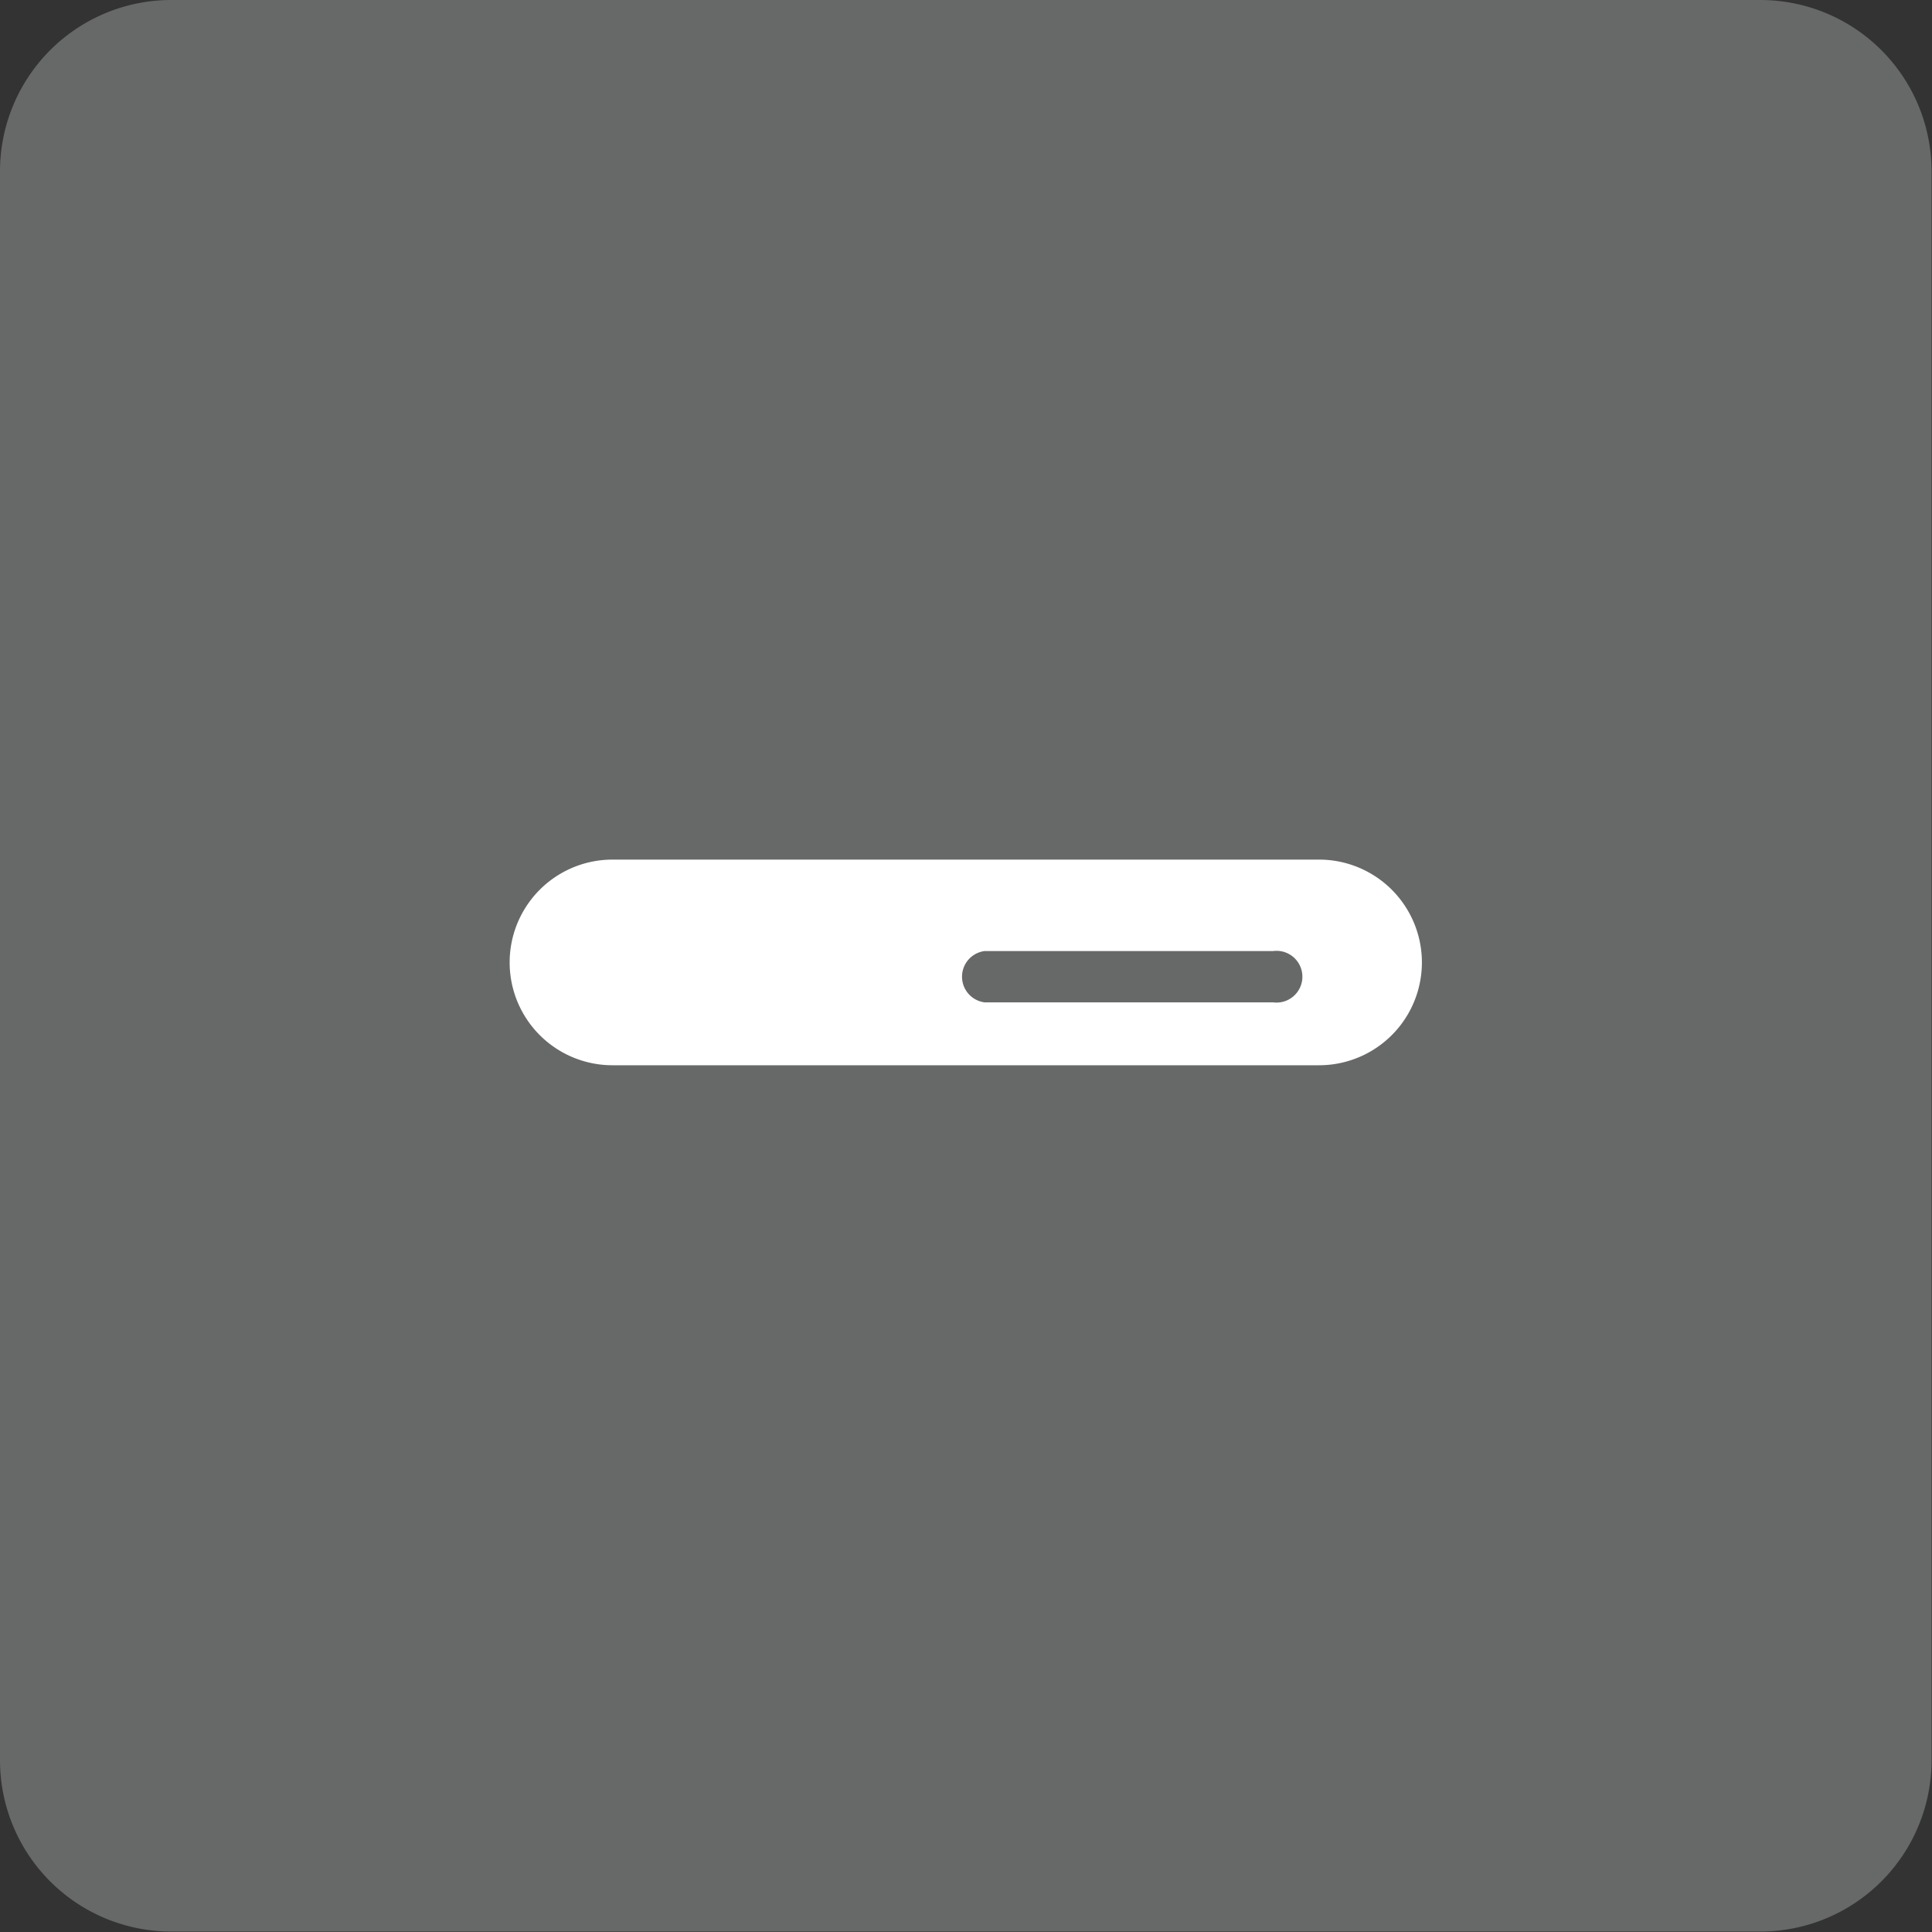
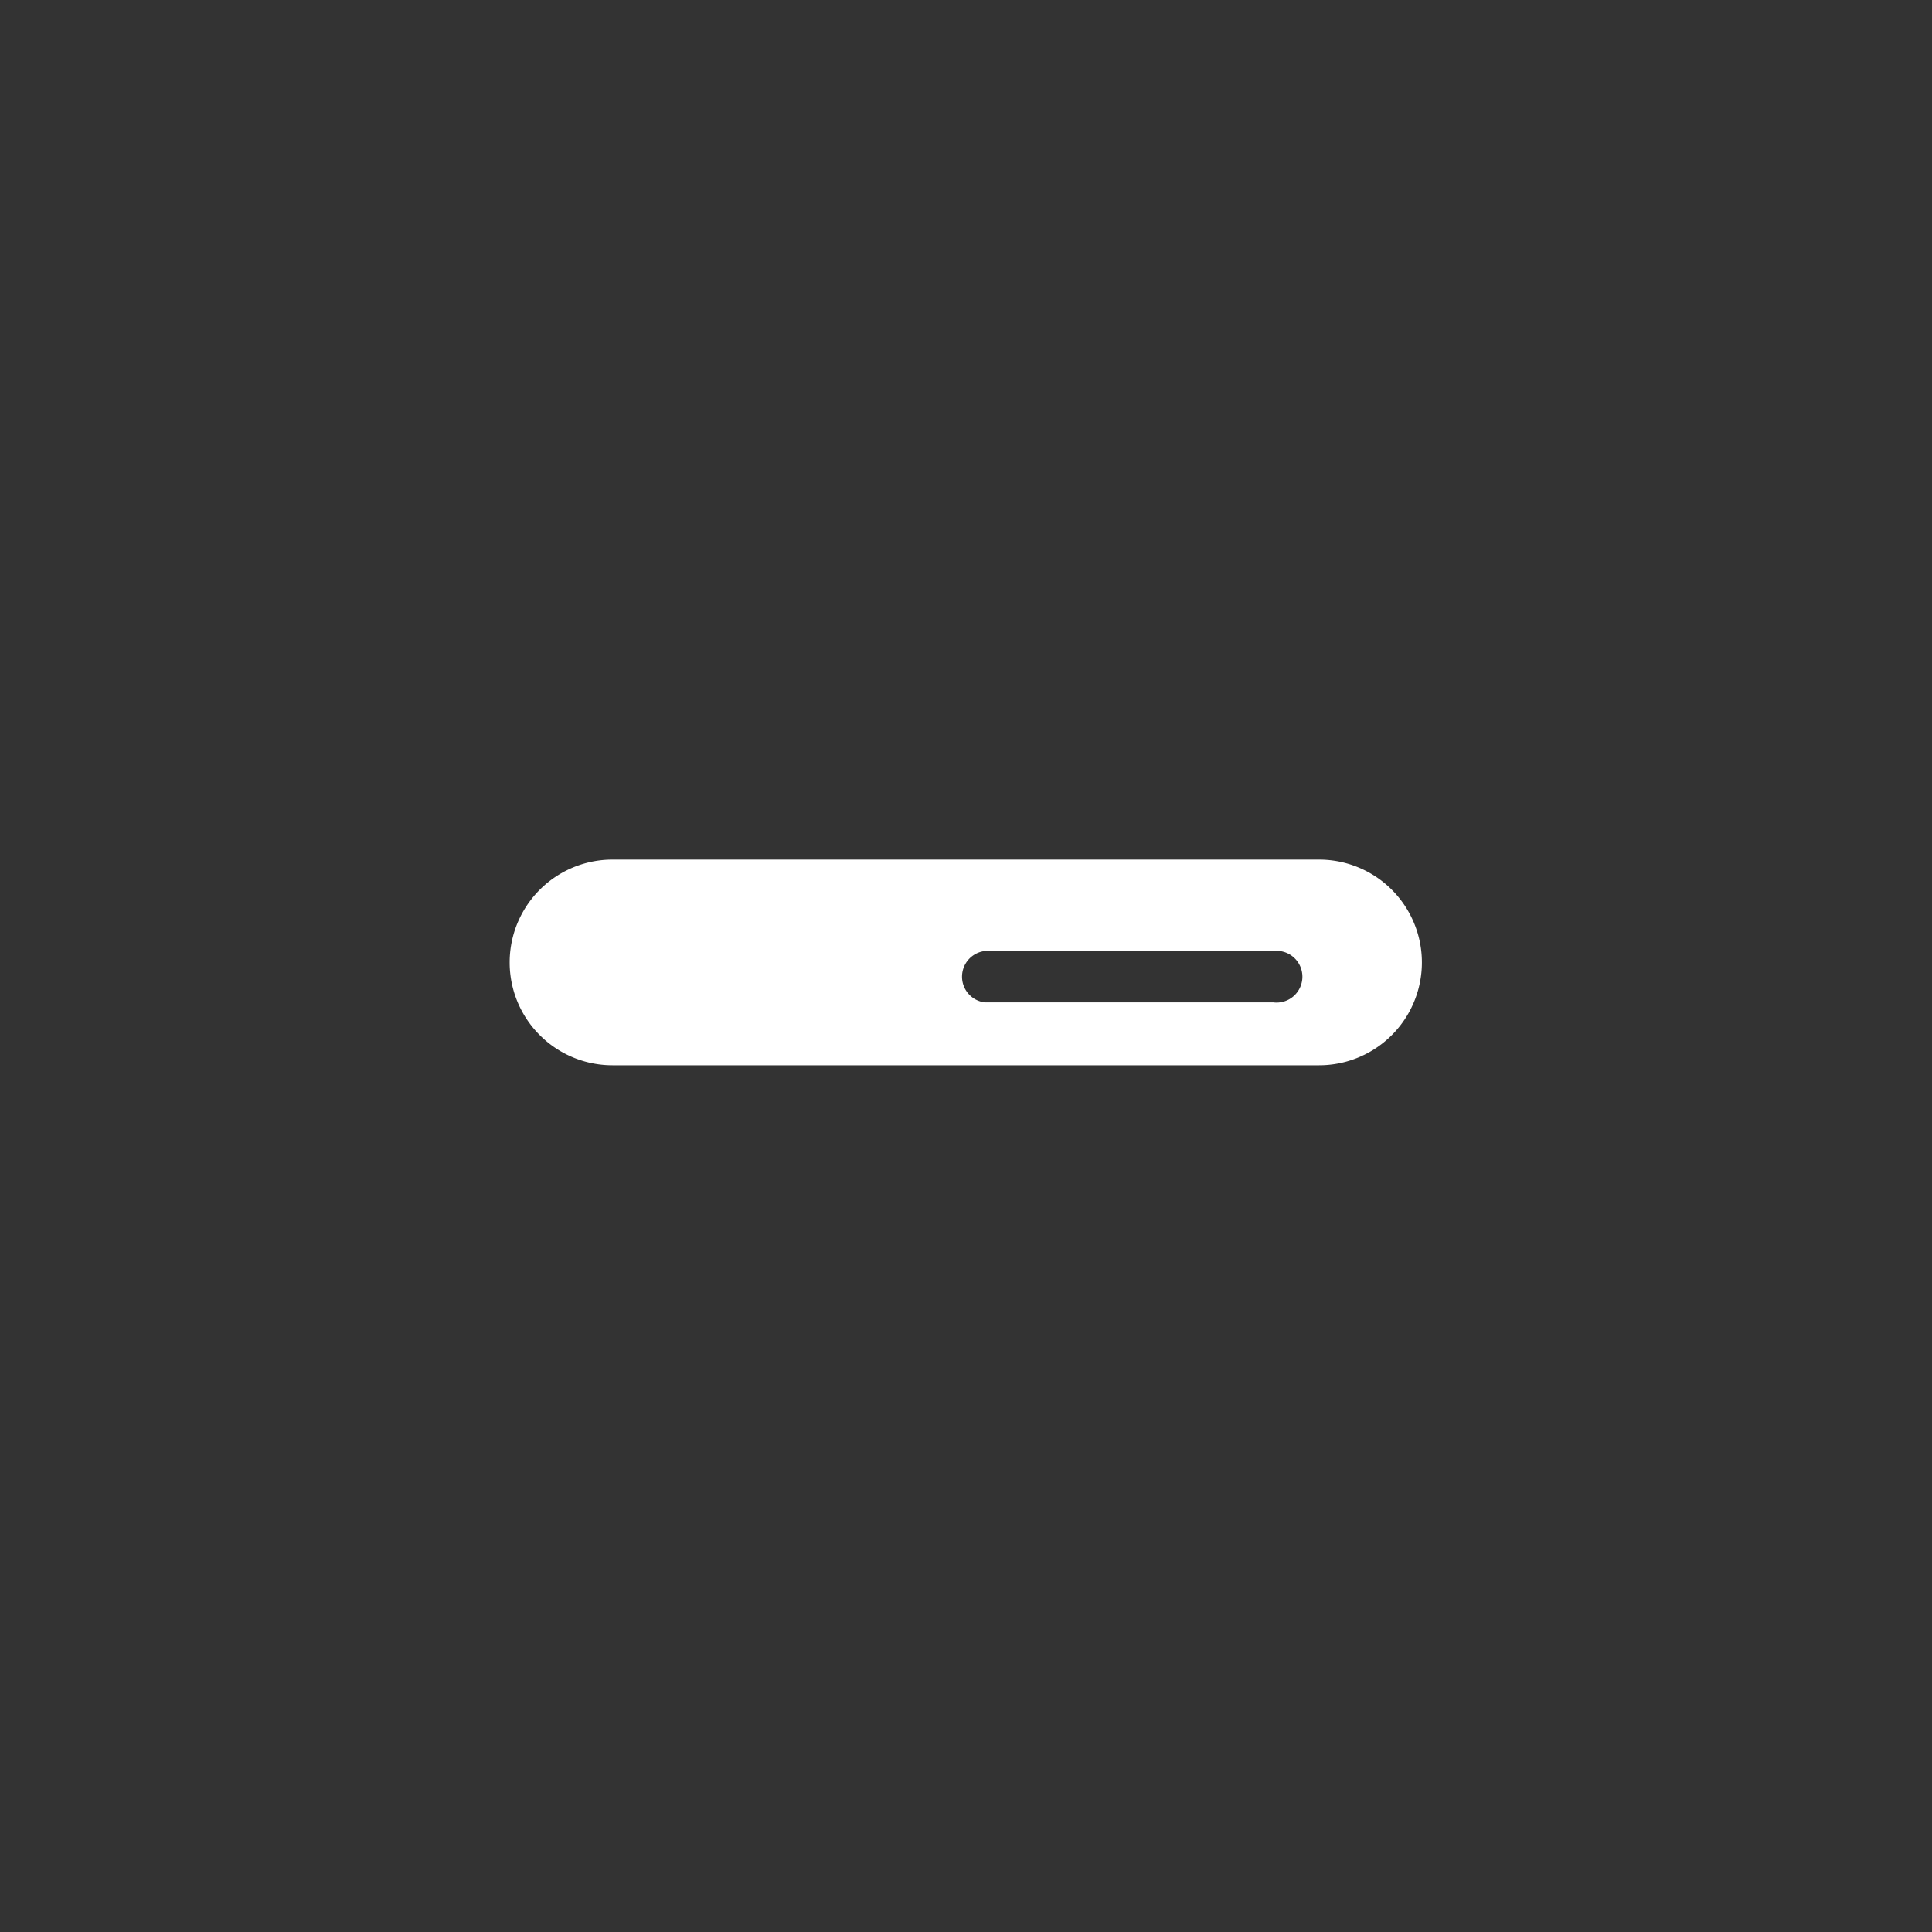
<svg xmlns="http://www.w3.org/2000/svg" id="Calque_1" data-name="Calque 1" viewBox="0 0 43.31 43.31">
  <rect x="0" y="0" width="43.31" height="43.31" fill="#333333" stroke="none" />
  <title>Plan de travail 132</title>
-   <path d="M39.47,0H3.85A3.84,3.84,0,0,0,0,3.85V39.47A3.84,3.84,0,0,0,3.85,43.3H39.47a3.84,3.84,0,0,0,3.83-3.83V3.85A3.84,3.84,0,0,0,39.47,0Z" fill="#676868" />
  <path d="M29.57,19.27H13.73a2.3,2.3,0,0,0,0,4.61H29.57a2.3,2.3,0,1,0,0-4.61Zm-1,3.2H22.07a.58.58,0,0,1,0-1.15h6.47a.58.58,0,1,1,0,1.15Z" fill="#fff" />
</svg>